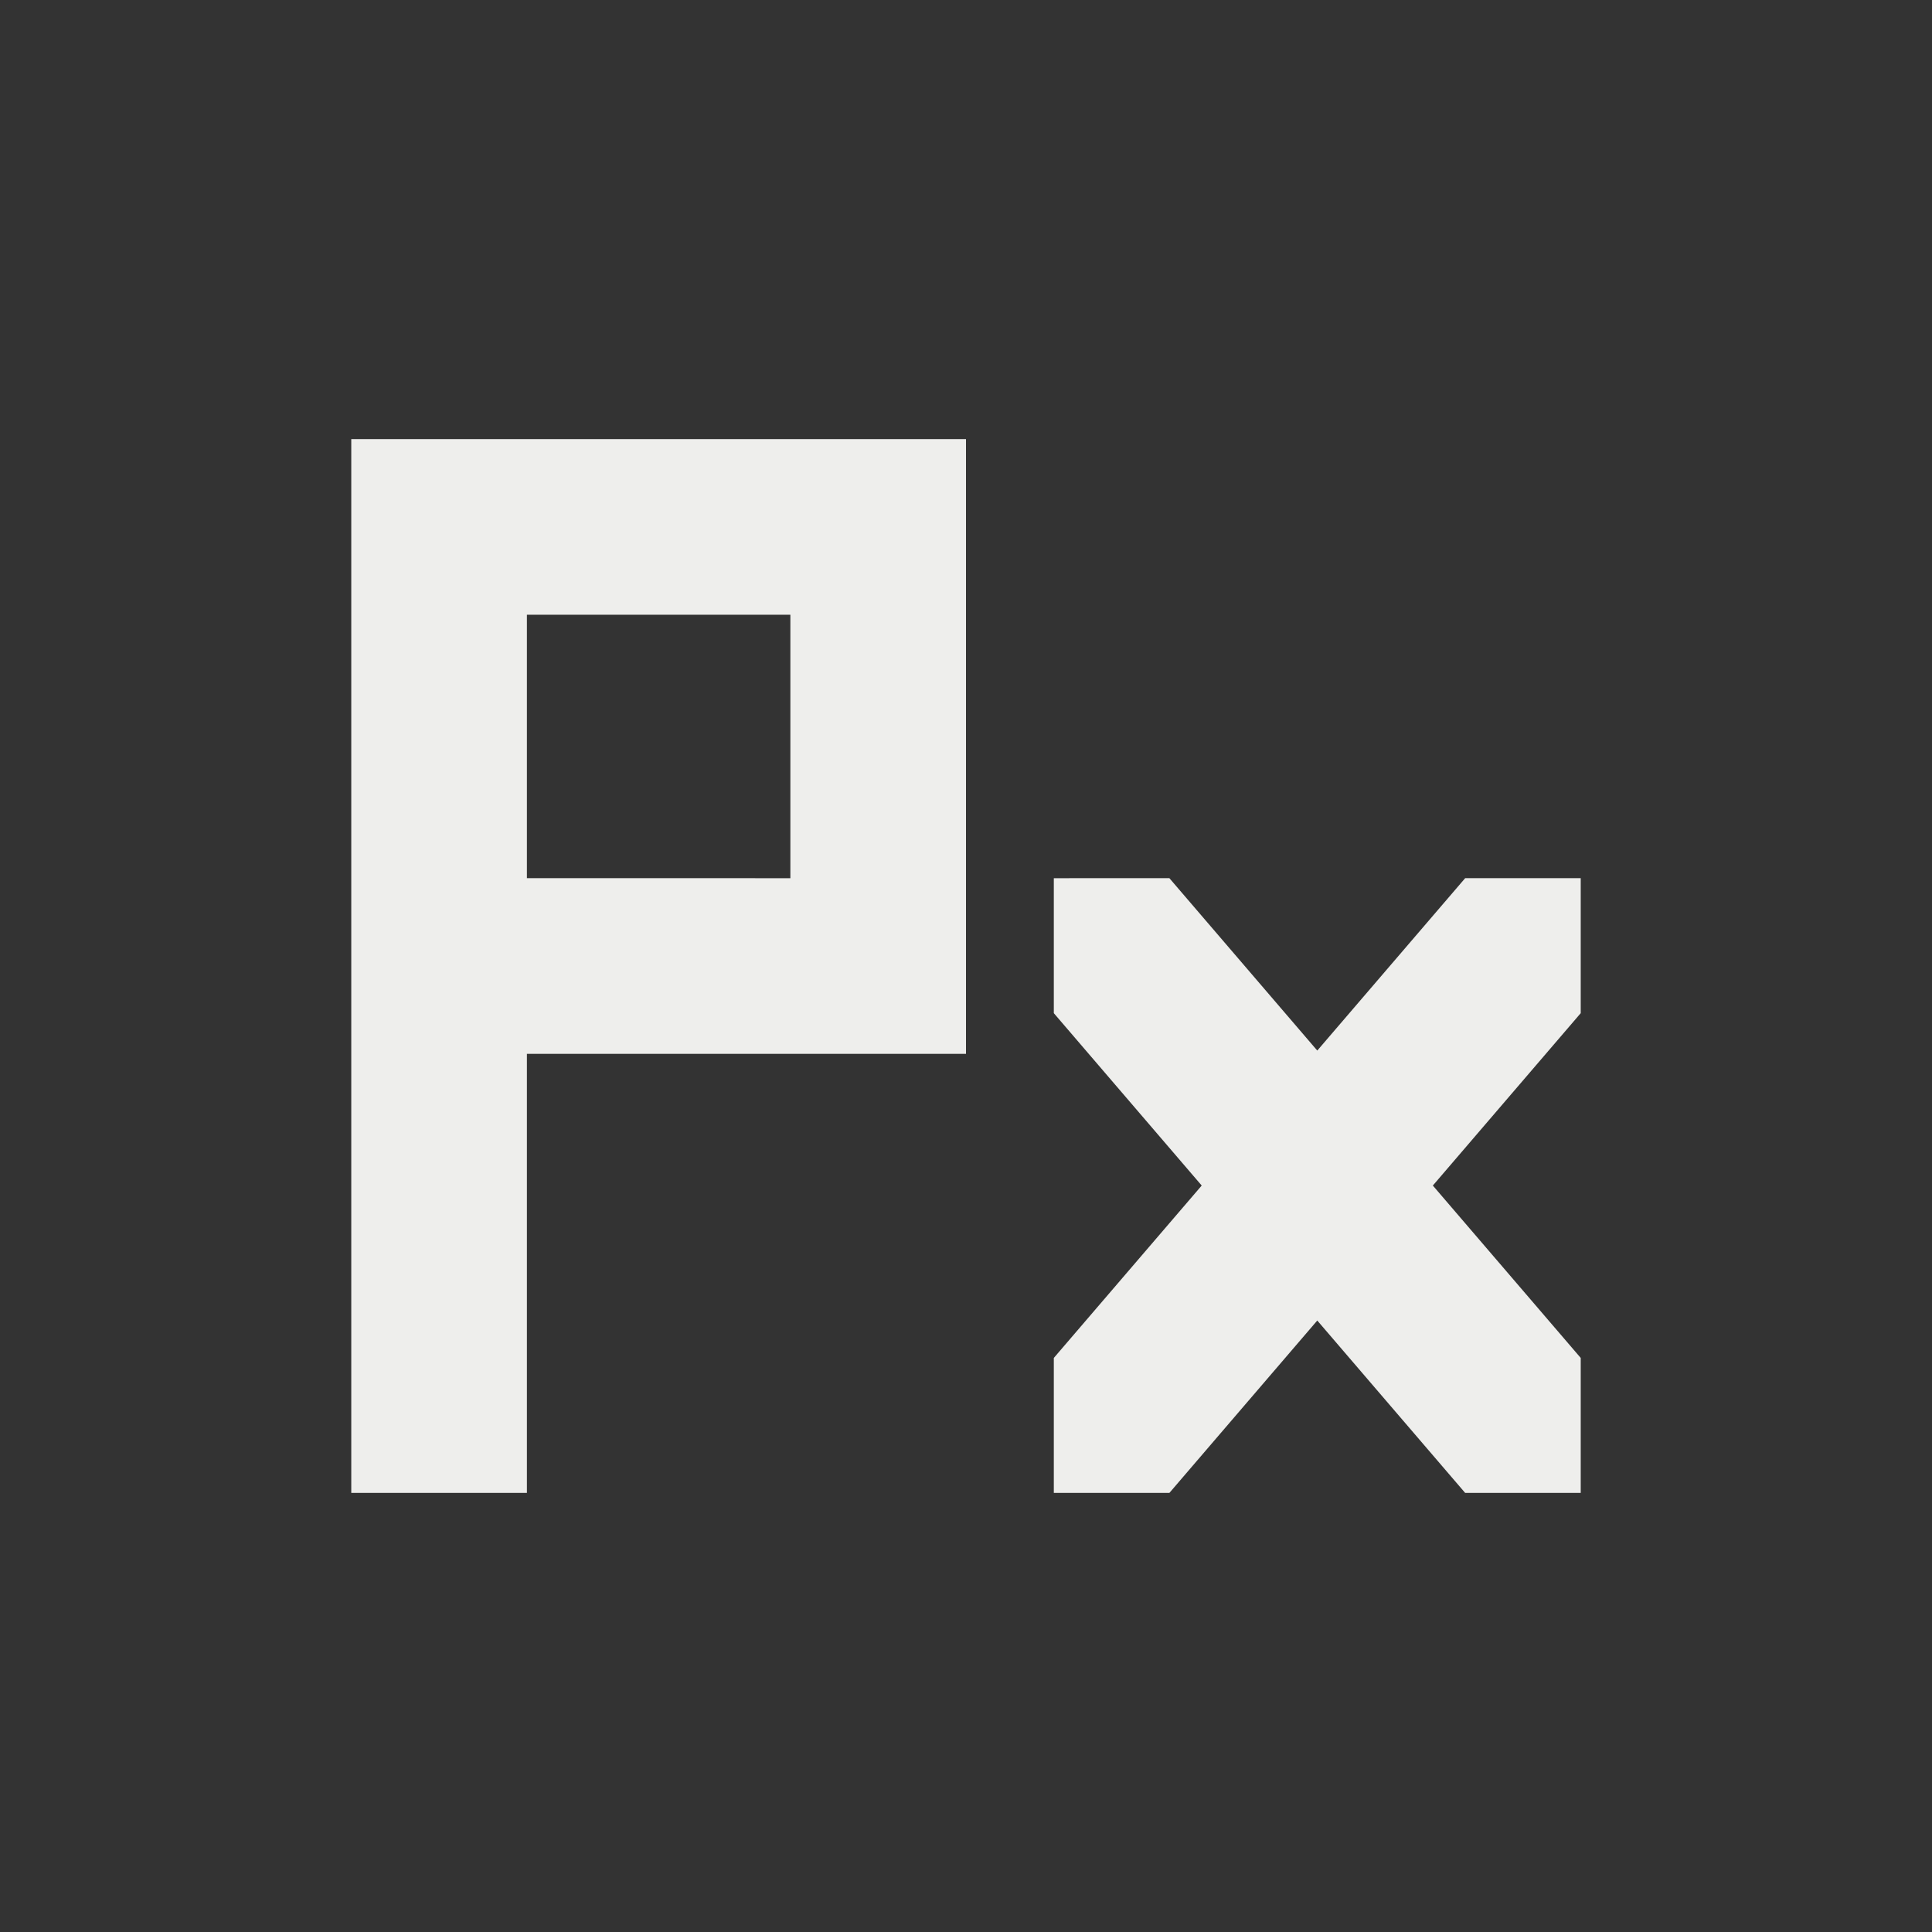
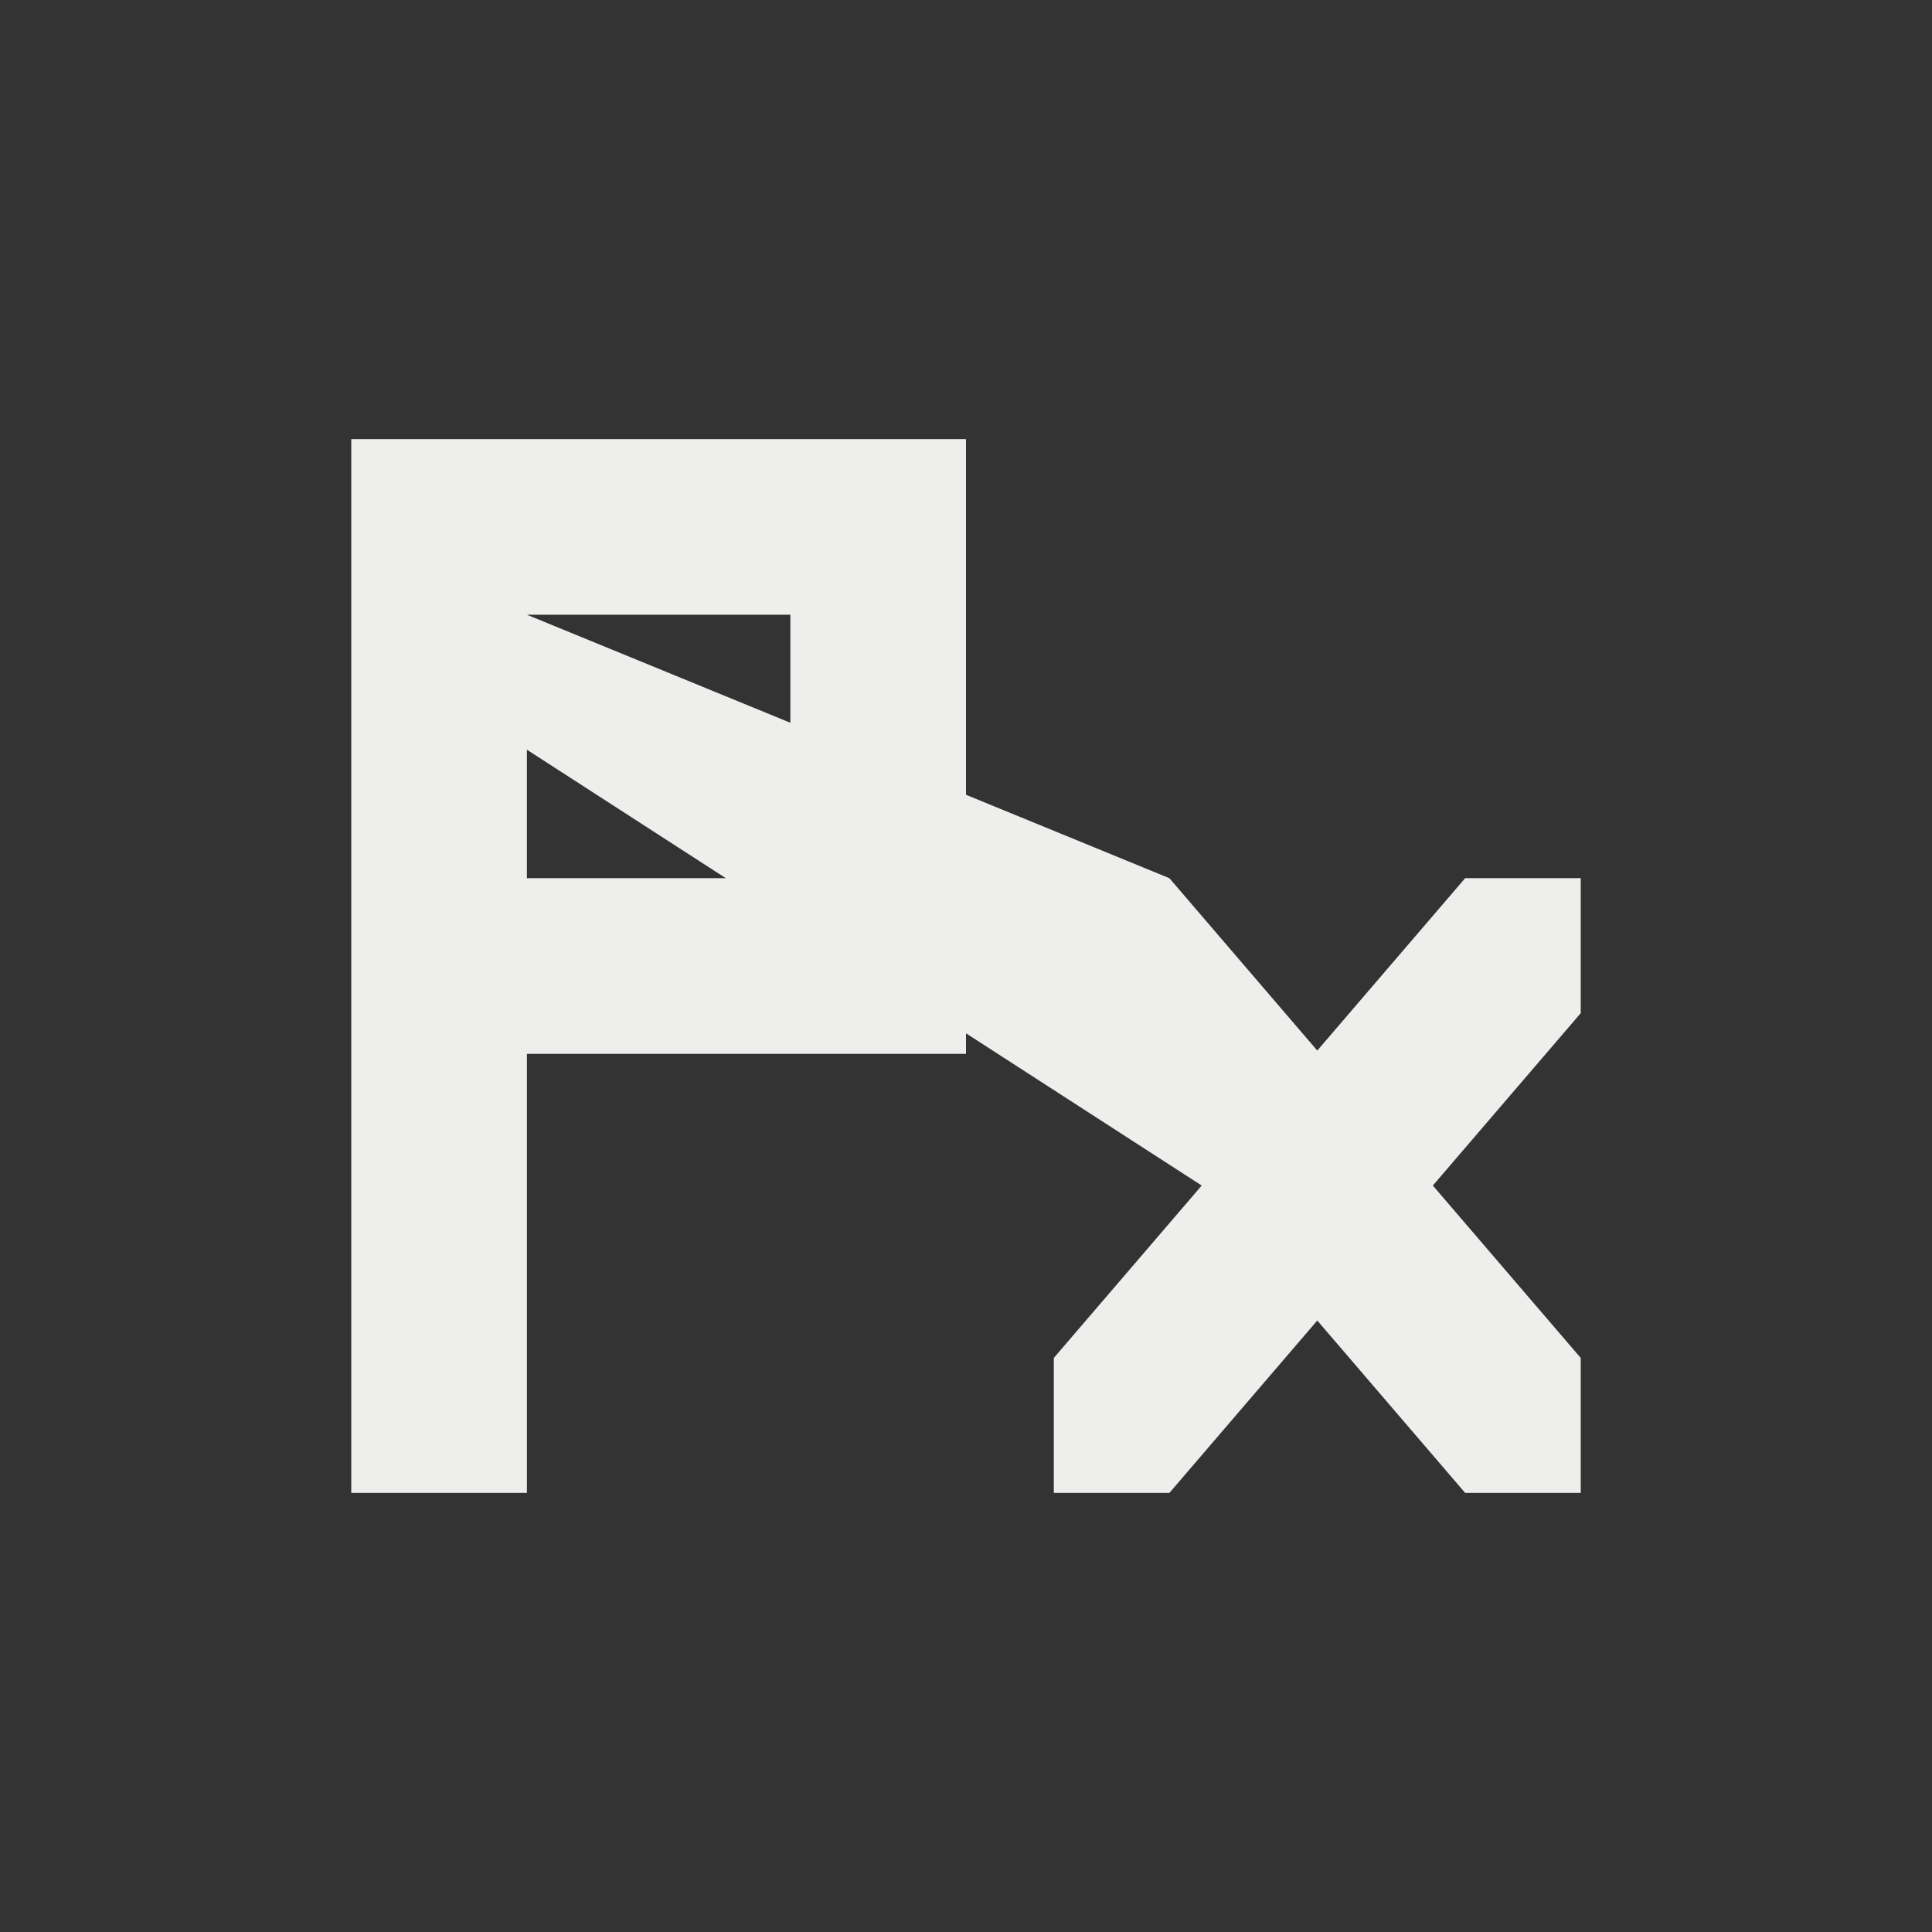
<svg xmlns="http://www.w3.org/2000/svg" width="22" height="22" version="1.1" viewBox="0 0 22 22">
  <rect x="0" y="0" width="22" height="22" fill="#333333" stroke="none" />
  <defs>
    <style id="current-color-scheme" type="text/css">
   .ColorScheme-Text { color:#eeeeec; } .ColorScheme-Highlight { color:#367bf0; }
  </style>
  </defs>
-   <path style="fill:currentColor" class="ColorScheme-Text" d="m 4,5 v 2 3 2 5 h 2 v -5 h 5 V 10 5 H 6 Z m 2,2 h 3 v 3 H 6 Z m 6,3 v 1.537 L 13.684,13.5 12,15.463 V 17 h 1.316 L 15,15.037 16.684,17 H 18 V 15.463 L 16.316,13.5 18,11.537 V 10 H 16.684 L 15,11.963 13.316,10 Z" />
+   <path style="fill:currentColor" class="ColorScheme-Text" d="m 4,5 v 2 3 2 5 h 2 v -5 h 5 V 10 5 H 6 Z m 2,2 h 3 v 3 H 6 Z v 1.537 L 13.684,13.5 12,15.463 V 17 h 1.316 L 15,15.037 16.684,17 H 18 V 15.463 L 16.316,13.5 18,11.537 V 10 H 16.684 L 15,11.963 13.316,10 Z" />
</svg>